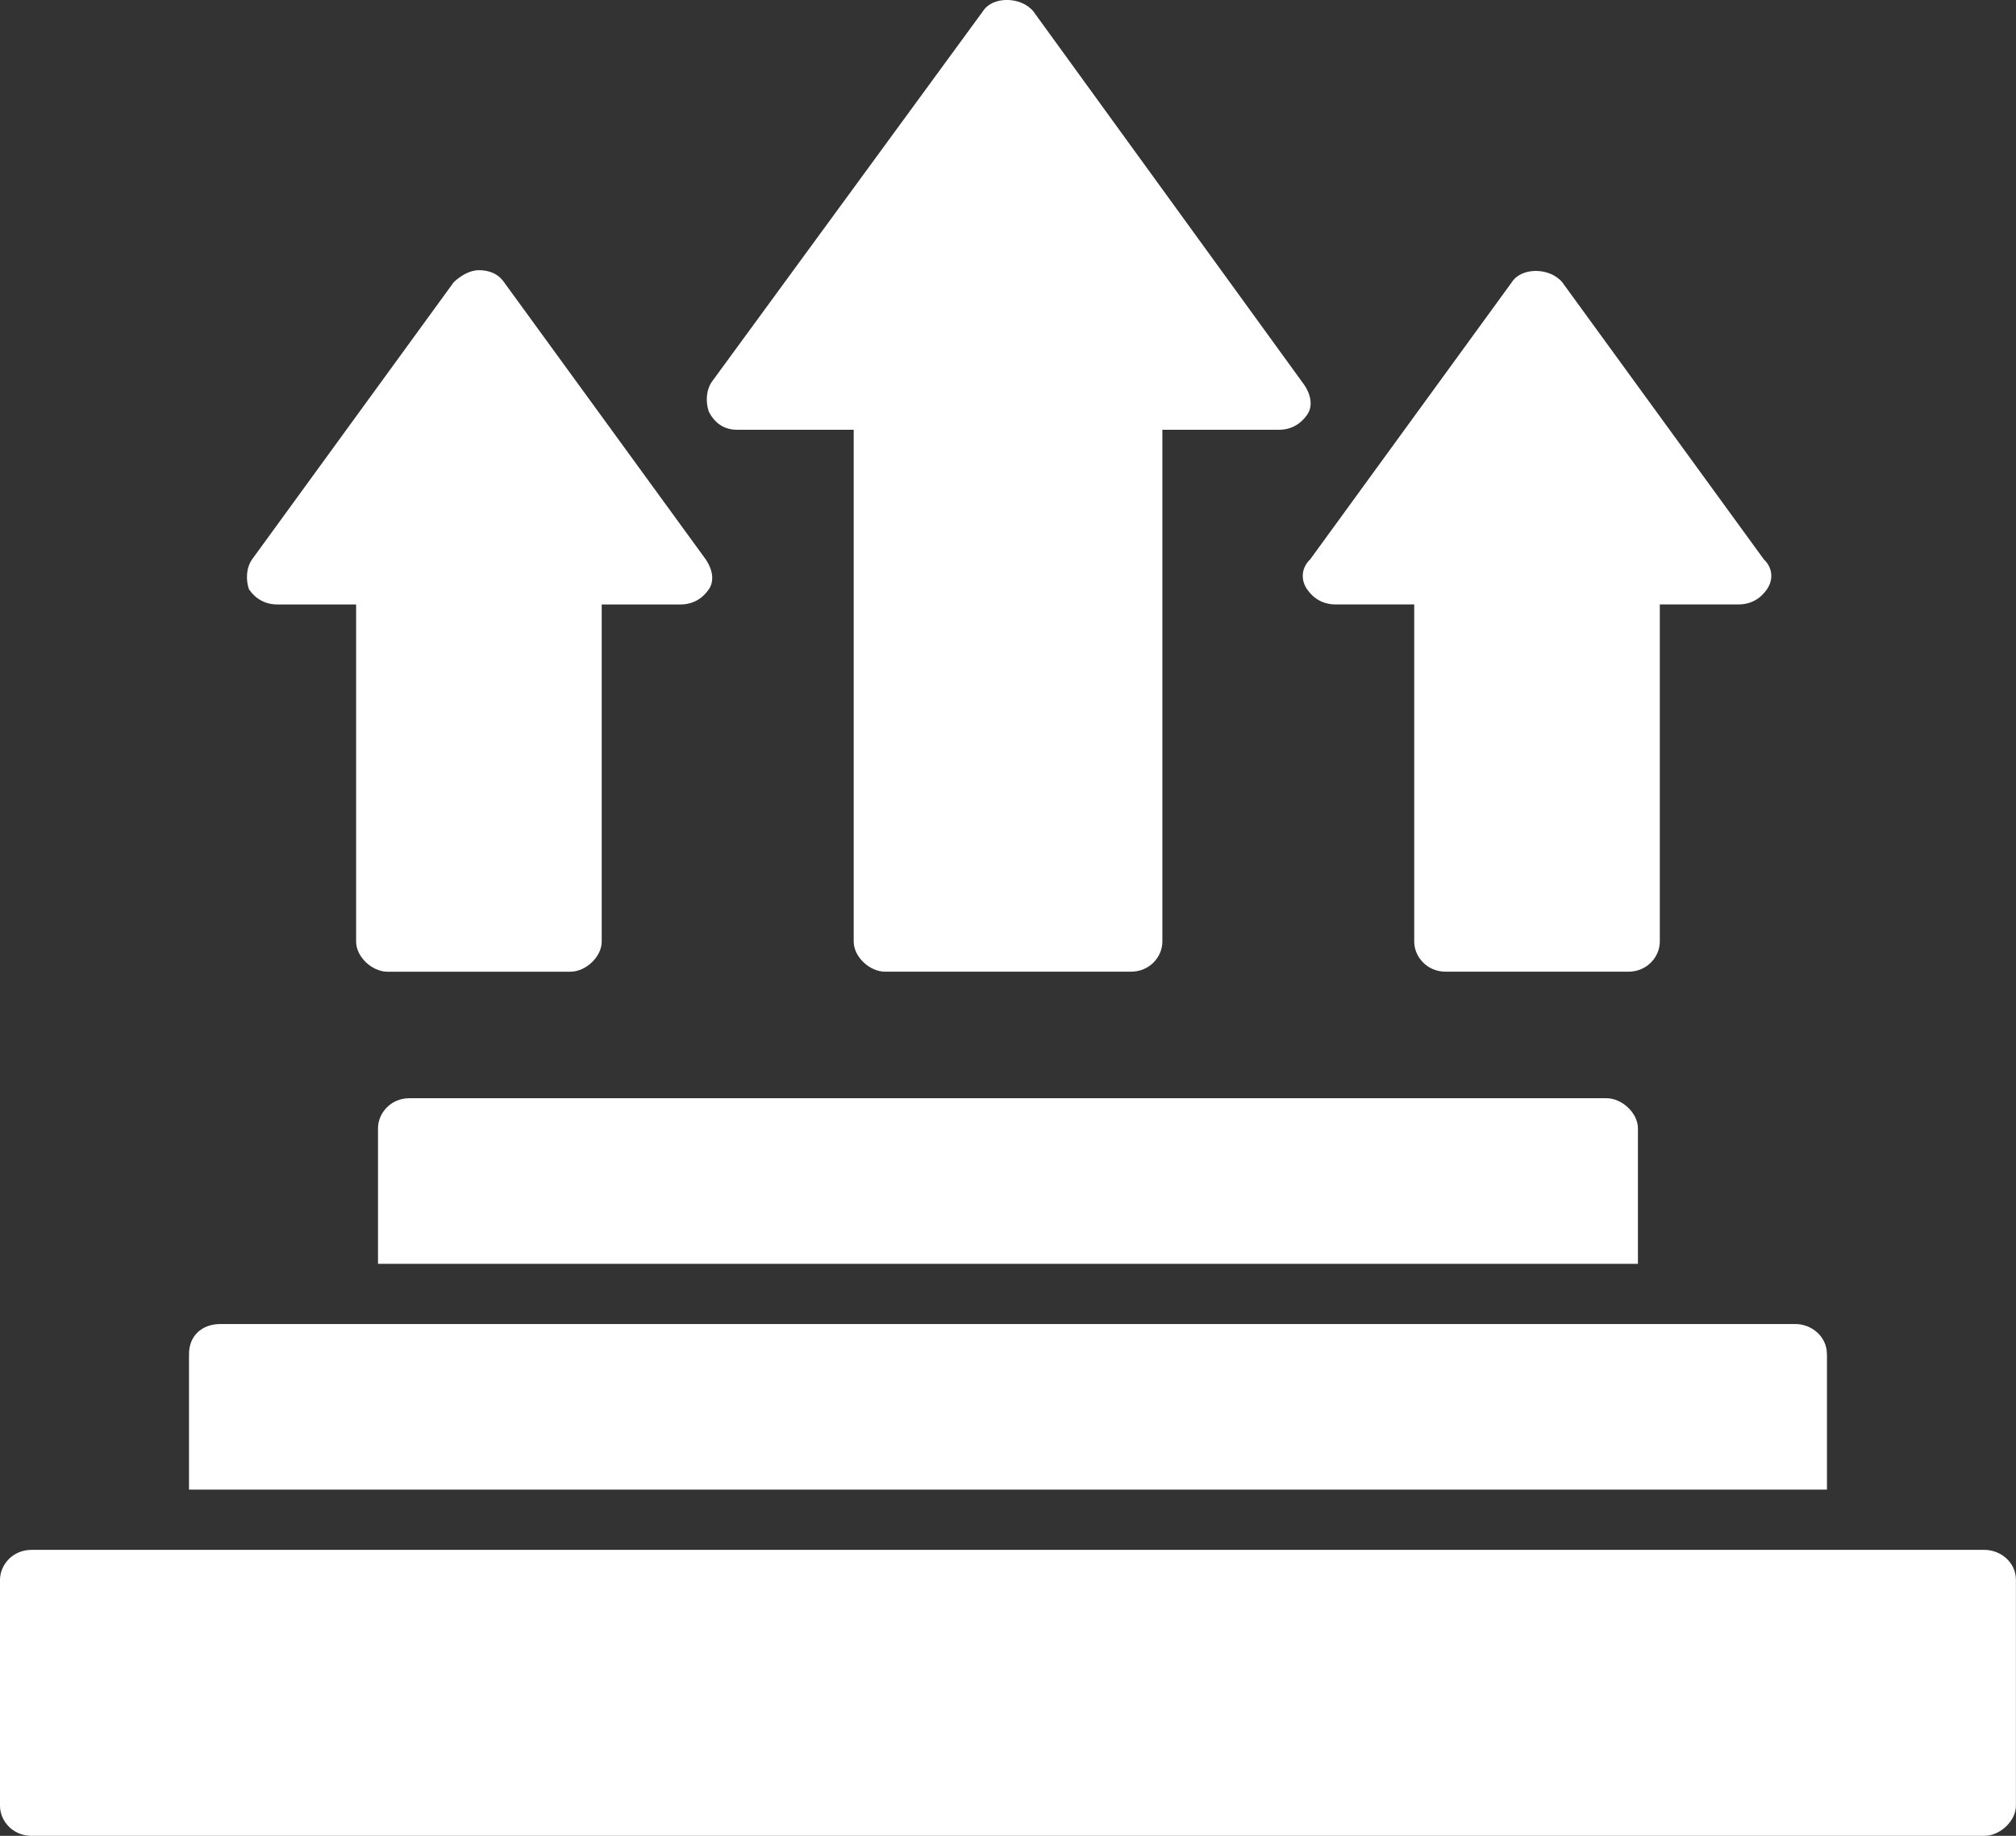
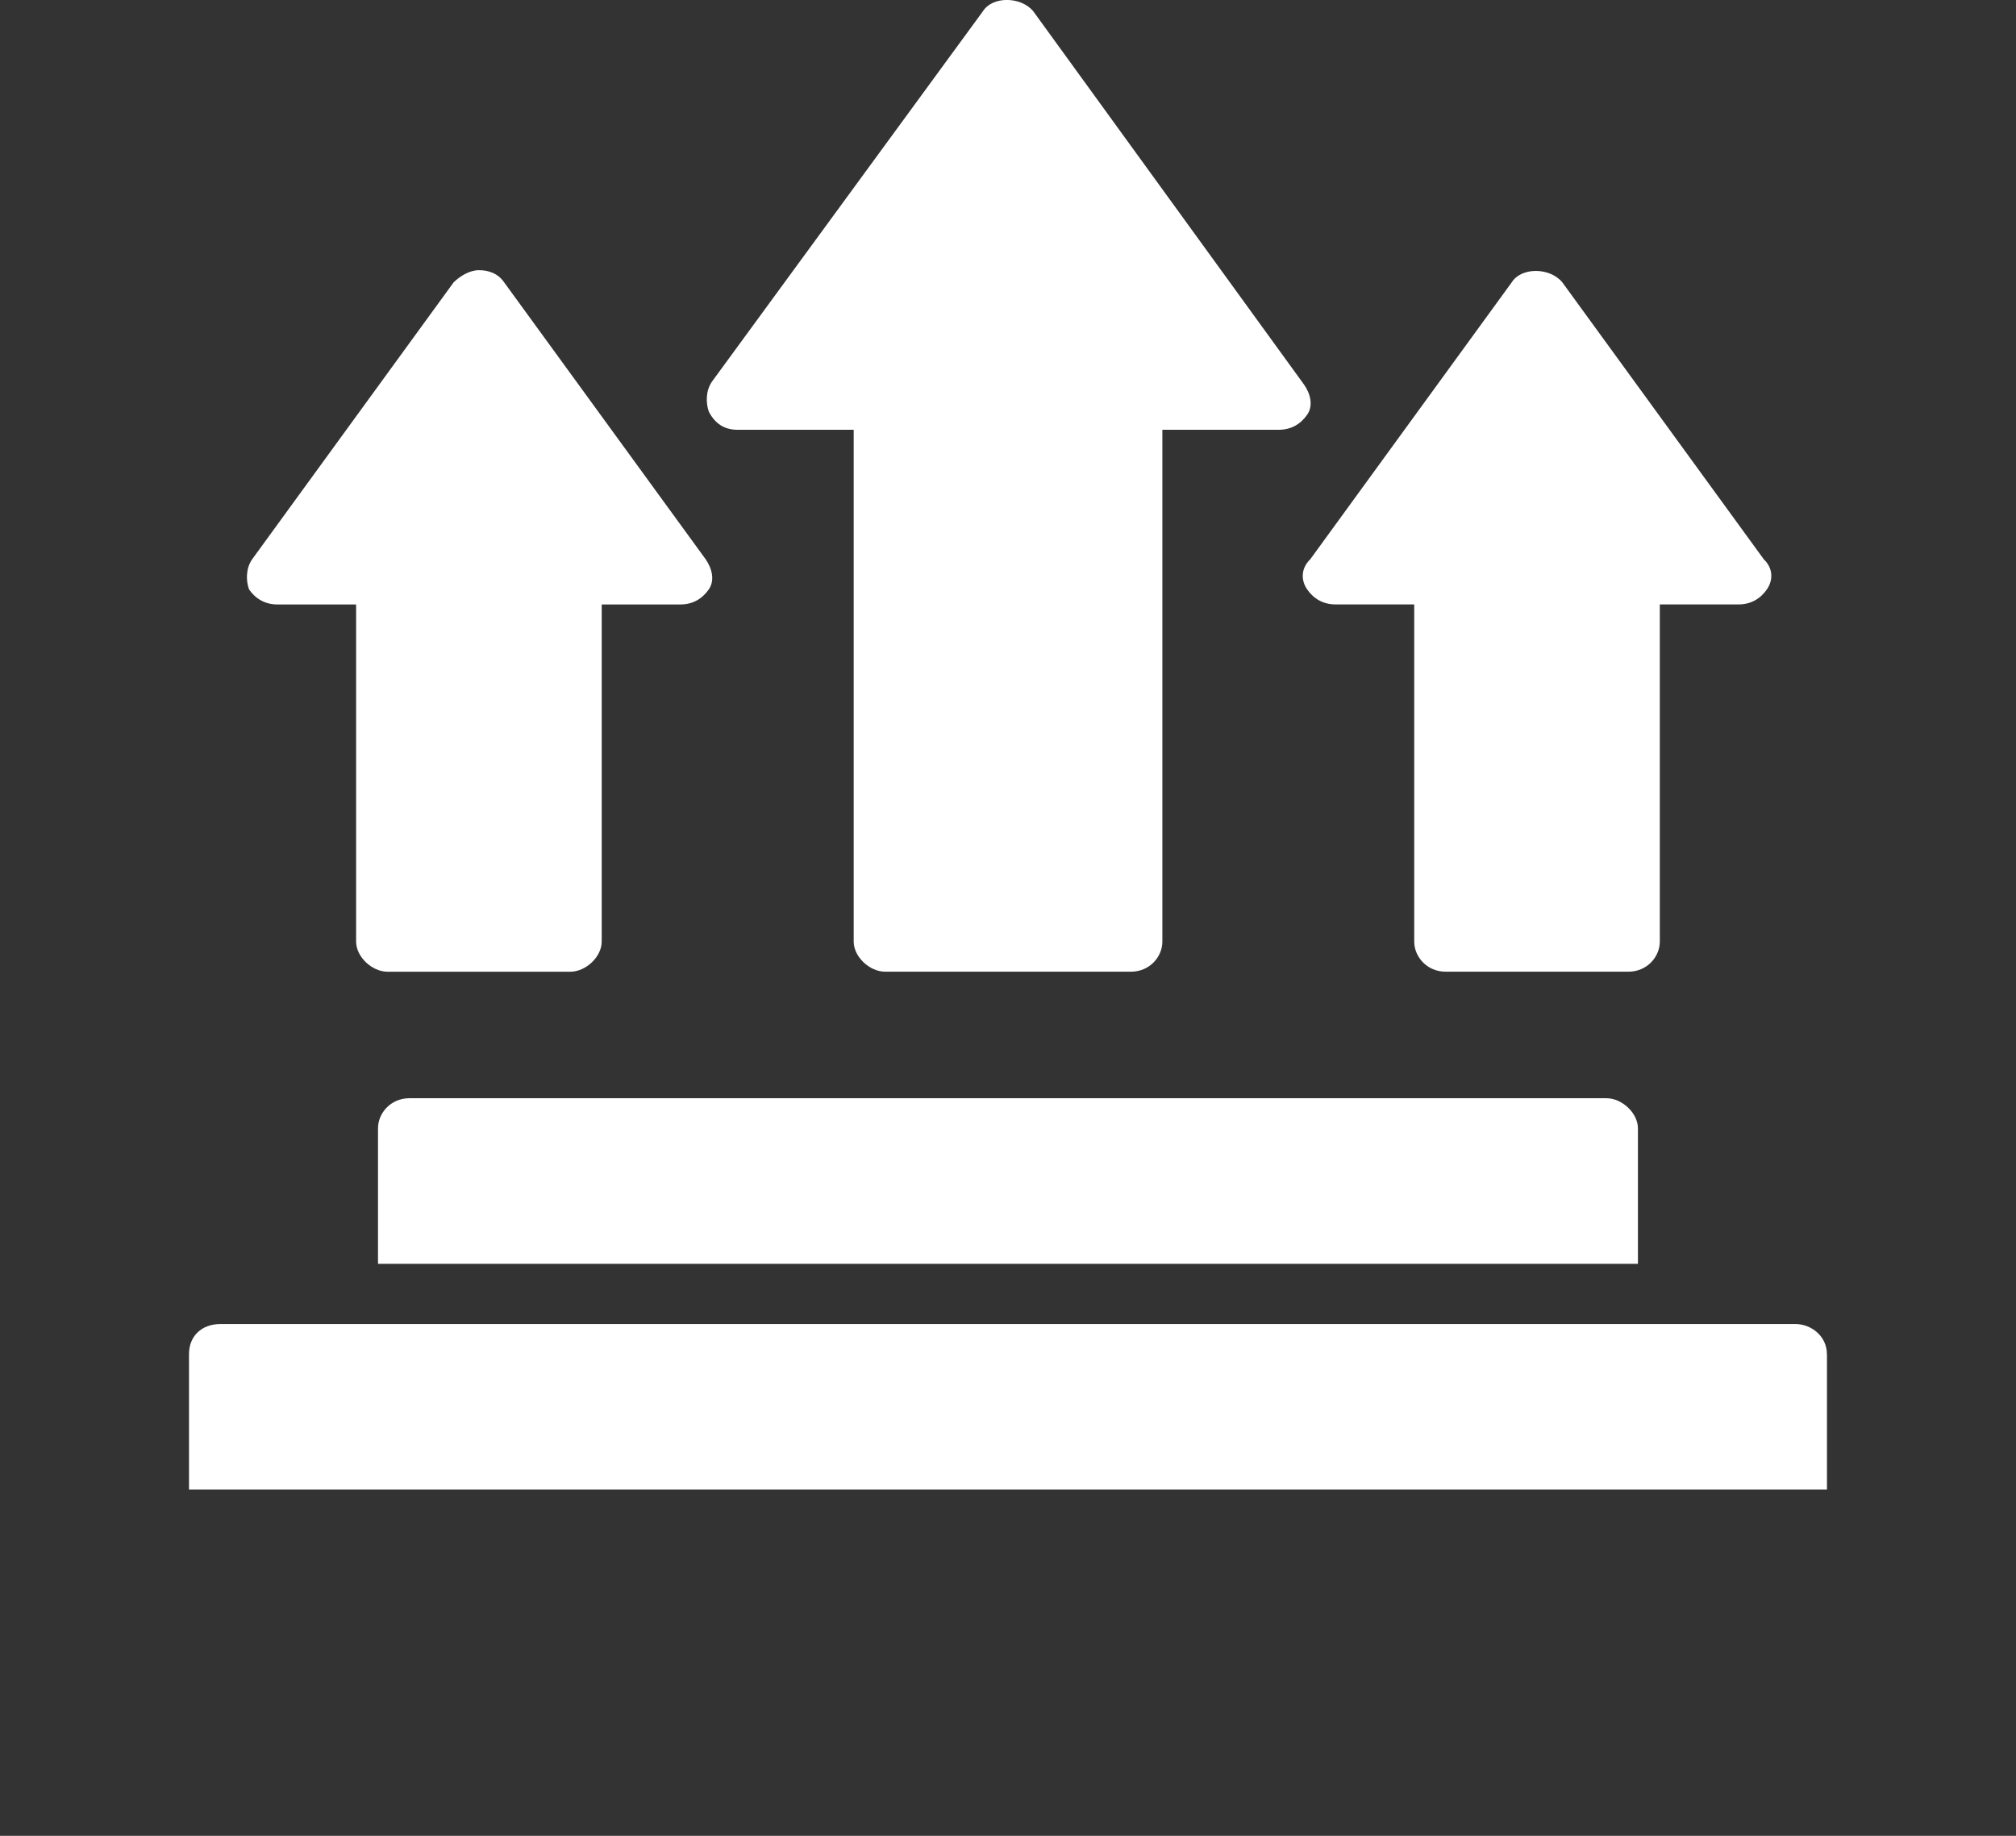
<svg xmlns="http://www.w3.org/2000/svg" width="56" height="51" viewBox="0 0 56 51" fill="none">
  <rect x="0" y="0" width="56" height="51" fill="#333333" stroke="none" />
  <g clip-path="url(#clip0_2095_3458)">
-     <path d="M55.124 43.056H0.874C0.349 43.056 0 43.474 0 43.891V50.165C0 50.583 0.351 51 0.874 51H55.124C55.562 51 55.998 50.581 55.998 50.165V43.891C55.998 43.389 55.56 43.056 55.124 43.056Z" fill="white" />
    <path d="M50.747 37.618C50.747 37.116 50.309 36.782 49.873 36.782H6.124C5.599 36.782 5.25 37.118 5.25 37.618V41.381H50.749V37.618H50.747Z" fill="white" />
-     <path d="M11.374 30.509C10.849 30.509 10.5 30.927 10.5 31.344V35.109H45.498V31.344C45.498 30.926 45.06 30.509 44.623 30.509H11.374Z" fill="white" />
+     <path d="M11.374 30.509C10.849 30.509 10.5 30.927 10.5 31.344V35.109H45.498V31.344C45.498 30.926 45.06 30.509 44.623 30.509H11.374" fill="white" />
    <path d="M7.704 16.792H9.892V26.159C9.892 26.578 10.33 26.995 10.766 26.995H15.84C16.278 26.995 16.714 26.576 16.714 26.159V16.792H18.902C19.253 16.792 19.514 16.625 19.689 16.373C19.863 16.121 19.776 15.787 19.602 15.537L14.002 7.841C13.828 7.589 13.564 7.506 13.303 7.506C13.041 7.506 12.777 7.673 12.603 7.841L7.004 15.537C6.829 15.789 6.829 16.123 6.917 16.373C7.091 16.625 7.355 16.792 7.704 16.792Z" fill="white" />
    <path d="M36.309 16.372C36.483 16.624 36.747 16.791 37.096 16.791H39.284V26.158C39.284 26.577 39.635 26.994 40.158 26.994H45.232C45.757 26.994 46.106 26.575 46.106 26.158V16.791H48.294C48.645 16.791 48.907 16.624 49.081 16.372C49.256 16.12 49.256 15.787 48.994 15.537L43.395 7.84C43.044 7.422 42.257 7.422 41.995 7.84L36.396 15.537C36.135 15.787 36.135 16.122 36.309 16.372Z" fill="white" />
    <path d="M20.477 11.939H23.714V26.159C23.714 26.577 24.152 26.994 24.588 26.994H31.414C31.939 26.994 32.288 26.576 32.288 26.159V11.939H35.525C35.875 11.939 36.137 11.772 36.311 11.52C36.486 11.268 36.399 10.935 36.224 10.685L28.702 0.313C28.352 -0.106 27.565 -0.106 27.303 0.313L19.777 10.601C19.603 10.853 19.603 11.187 19.69 11.437C19.864 11.772 20.128 11.939 20.477 11.939Z" fill="white" />
  </g>
  <defs>
    <clipPath id="clip0_2095_3458">
      <rect width="56" height="51" fill="white" />
    </clipPath>
  </defs>
</svg>